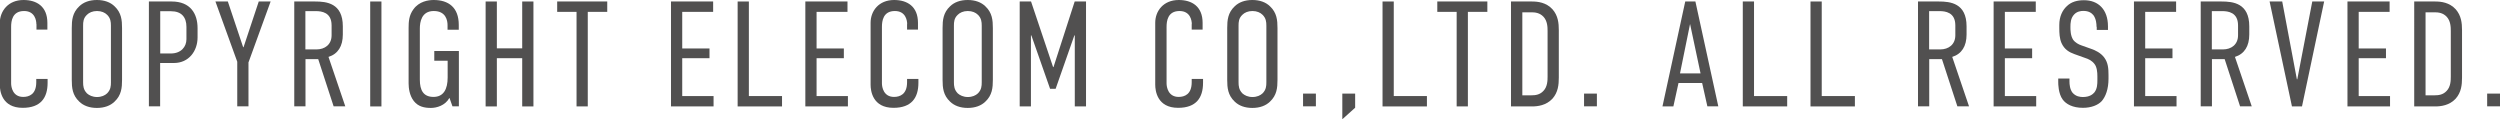
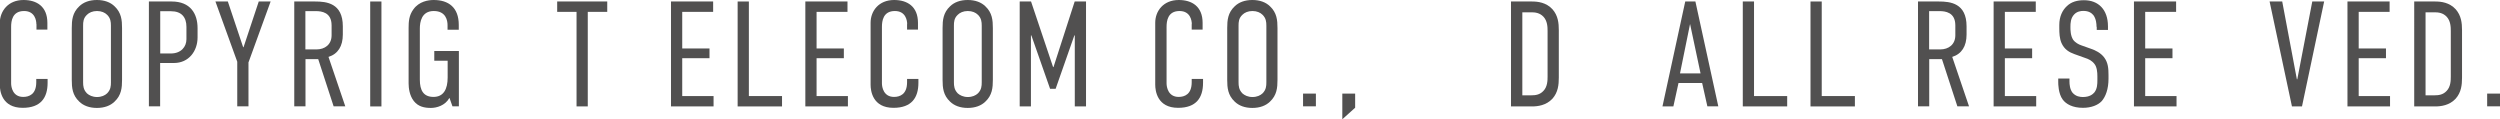
<svg xmlns="http://www.w3.org/2000/svg" id="_レイヤー_2" data-name="レイヤー 2" width="233.72" height="11.15" viewBox="0 0 233.72 11.15">
  <defs>
    <style>
      .cls-1 {
        fill: #515050;
      }
    </style>
  </defs>
  <g id="_レイヤー_1-2" data-name="レイヤー 1">
    <g>
      <path class="cls-1" d="M3.4,2.26c0-.35-.14-1.23-1.15-1.23-1.11,0-1.21,.95-1.21,1.48V7.79c0,.35,.15,1.27,1.13,1.27,.55,0,1.22-.24,1.22-1.37v-.31h1.06v.36c0,1.4-.64,2.34-2.33,2.34-1.96,0-2.14-1.6-2.14-2.16V2.13C0,1.02,.77,0,2.2,0c1.22,0,2.23,.59,2.23,2.14v.63h-1.02v-.52Z" />
      <path class="cls-1" d="M6.71,2.62c0-.73,.06-1.43,.7-2.03,.39-.38,.95-.59,1.65-.59s1.26,.21,1.65,.59c.64,.6,.7,1.3,.7,2.03V7.47c0,.73-.06,1.43-.7,2.03-.39,.38-.95,.59-1.65,.59s-1.26-.21-1.65-.59c-.64-.6-.7-1.3-.7-2.03V2.62Zm3.66-.22c0-.35-.03-.7-.36-1.02-.2-.2-.52-.35-.94-.35s-.74,.15-.94,.35c-.34,.32-.36,.67-.36,1.02V7.69c0,.35,.03,.7,.36,1.04,.2,.18,.52,.34,.94,.34s.74-.15,.94-.34c.34-.34,.36-.69,.36-1.04V2.39Z" />
      <path class="cls-1" d="M13.92,.14h2.13c1.76,0,2.42,1.15,2.42,2.49v.87c0,1.26-.81,2.39-2.21,2.39h-1.29v4.05h-1.05V.14Zm1.05,4.86h1c.97,0,1.46-.64,1.46-1.33v-1.16c0-.9-.46-1.46-1.44-1.46h-1.01v3.95Z" />
      <path class="cls-1" d="M23.23,5.81v4.13h-1.05V5.77L20.14,.14h1.16l1.43,4.27h.04L24.19,.14h1.11l-2.06,5.67Z" />
      <path class="cls-1" d="M29.46,.14c1.06,0,2.59,.15,2.59,2.32v.77c0,1.08-.45,1.81-1.34,2.09l1.57,4.62h-1.09l-1.44-4.41h-1.19v4.41h-1.05V.14h1.96Zm-.91,4.48h1.04c.77,0,1.41-.45,1.41-1.32v-.93c0-1.22-.94-1.33-1.47-1.33h-.98v3.57Z" />
      <path class="cls-1" d="M35.66,.14V9.95h-1.05V.14h1.05Z" />
      <path class="cls-1" d="M42.01,9.16c-.39,.71-1.2,.93-1.72,.93-.6,0-1.18-.11-1.6-.64-.41-.52-.49-1.23-.49-1.65V2.62c0-.59,.03-1.18,.45-1.75,.53-.74,1.39-.87,1.89-.87,1.4,0,2.35,.7,2.35,2.33v.45h-1.05v-.43c0-.42-.14-1.32-1.29-1.32s-1.3,1.04-1.3,1.64V7.45c0,1,.34,1.61,1.28,1.61s1.32-.73,1.32-1.81v-1.57h-1.25v-.91h2.3v5.17h-.6l-.28-.79Z" />
-       <path class="cls-1" d="M46.45,.14V4.52h2.37V.14h1.05V9.95h-1.05V5.44h-2.37v4.51h-1.05V.14h1.05Z" />
      <path class="cls-1" d="M56.77,.14v.97h-1.82V9.95h-1.05V1.11h-1.81V.14h4.68Z" />
      <path class="cls-1" d="M62.73,.14h3.94v.97h-2.89v3.42h2.55v.91h-2.55v3.54h2.93v.97h-3.98V.14Z" />
      <path class="cls-1" d="M70.01,.14V8.98h3.1v.97h-4.15V.14h1.05Z" />
      <path class="cls-1" d="M75.29,.14h3.94v.97h-2.89v3.42h2.55v.91h-2.55v3.54h2.93v.97h-3.98V.14Z" />
      <path class="cls-1" d="M84.81,2.26c0-.35-.14-1.23-1.15-1.23-1.11,0-1.21,.95-1.21,1.48V7.79c0,.35,.15,1.27,1.13,1.27,.55,0,1.22-.24,1.22-1.37v-.31h1.06v.36c0,1.4-.64,2.34-2.33,2.34-1.96,0-2.14-1.6-2.14-2.16V2.13c0-1.11,.77-2.13,2.2-2.13,1.22,0,2.23,.59,2.23,2.14v.63h-1.02v-.52Z" />
      <path class="cls-1" d="M88.12,2.62c0-.73,.06-1.43,.7-2.03,.39-.38,.95-.59,1.65-.59s1.26,.21,1.65,.59c.64,.6,.7,1.3,.7,2.03V7.47c0,.73-.06,1.43-.7,2.03-.39,.38-.95,.59-1.65,.59s-1.26-.21-1.65-.59c-.64-.6-.7-1.3-.7-2.03V2.62Zm3.66-.22c0-.35-.03-.7-.36-1.02-.2-.2-.52-.35-.94-.35s-.74,.15-.94,.35c-.34,.32-.36,.67-.36,1.02V7.69c0,.35,.03,.7,.36,1.04,.2,.18,.52,.34,.94,.34s.74-.15,.94-.34c.34-.34,.36-.69,.36-1.04V2.39Z" />
      <path class="cls-1" d="M95.32,.14h1.07l2.06,6.13h.04l1.98-6.13h1.06V9.95h-1.05V3.31h-.04l-1.75,4.99h-.52l-1.75-4.99h-.04v6.64h-1.05V.14Z" />
      <path class="cls-1" d="M111.42,2.26c0-.35-.14-1.23-1.15-1.23-1.11,0-1.21,.95-1.21,1.48V7.79c0,.35,.15,1.27,1.13,1.27,.55,0,1.22-.24,1.22-1.37v-.31h1.06v.36c0,1.4-.64,2.34-2.33,2.34-1.96,0-2.14-1.6-2.14-2.16V2.13c0-1.11,.77-2.13,2.2-2.13,1.22,0,2.23,.59,2.23,2.14v.63h-1.02v-.52Z" />
      <path class="cls-1" d="M114.73,2.62c0-.73,.06-1.43,.7-2.03,.39-.38,.95-.59,1.65-.59s1.26,.21,1.65,.59c.64,.6,.7,1.3,.7,2.03V7.47c0,.73-.06,1.43-.7,2.03-.39,.38-.95,.59-1.65,.59s-1.26-.21-1.65-.59c-.64-.6-.7-1.3-.7-2.03V2.62Zm3.66-.22c0-.35-.03-.7-.36-1.02-.2-.2-.52-.35-.94-.35s-.74,.15-.94,.35c-.34,.32-.36,.67-.36,1.02V7.69c0,.35,.03,.7,.36,1.04,.2,.18,.52,.34,.94,.34s.74-.15,.94-.34c.34-.34,.36-.69,.36-1.04V2.39Z" />
      <path class="cls-1" d="M123.02,8.75v1.19h-1.2v-1.19h1.2Z" />
      <path class="cls-1" d="M126.69,8.75v1.32l-1.2,1.08v-2.4h1.2Z" />
-       <path class="cls-1" d="M130.3,.14V8.98h3.1v.97h-4.15V.14h1.05Z" />
-       <path class="cls-1" d="M139.05,.14v.97h-1.82V9.95h-1.05V1.11h-1.81V.14h4.68Z" />
      <path class="cls-1" d="M143.22,.14c.53,0,1.33,.08,1.92,.73,.52,.59,.59,1.29,.59,1.96V7.26c0,.67-.07,1.37-.59,1.96-.59,.64-1.39,.73-1.92,.73h-1.96V.14h1.96Zm1.46,7.03V2.91c0-.37-.01-.95-.39-1.35-.34-.36-.77-.41-1.12-.41h-.85v7.76h.85c.35,0,.78-.04,1.12-.41,.38-.39,.39-.98,.39-1.34Z" />
-       <path class="cls-1" d="M149.29,8.75v1.19h-1.2v-1.19h1.2Z" />
      <path class="cls-1" d="M159.62,9.95l-.49-2.19h-2.21l-.48,2.19h-1.02L157.55,.14h.95l2.14,9.8h-1.02Zm-1.62-7.71l-.94,4.62h1.92l-.98-4.62Z" />
      <path class="cls-1" d="M163.98,.14V8.98h3.1v.97h-4.15V.14h1.05Z" />
      <path class="cls-1" d="M170.31,.14V8.98h3.1v.97h-4.15V.14h1.05Z" />
      <path class="cls-1" d="M181.26,.14c1.06,0,2.59,.15,2.59,2.32v.77c0,1.08-.45,1.81-1.34,2.09l1.57,4.62h-1.09l-1.44-4.41h-1.19v4.41h-1.05V.14h1.96Zm-.91,4.48h1.04c.77,0,1.41-.45,1.41-1.32v-.93c0-1.22-.94-1.33-1.47-1.33h-.98v3.57Z" />
      <path class="cls-1" d="M186.38,.14h3.94v.97h-2.89v3.42h2.55v.91h-2.55v3.54h2.93v.97h-3.98V.14Z" />
      <path class="cls-1" d="M196,2.49c0-.25-.03-.71-.29-1.07-.17-.2-.43-.4-.94-.4-.25,0-.59,.05-.85,.32-.34,.35-.36,.81-.36,1.19,0,.29,.01,.8,.25,1.18,.2,.28,.53,.45,.77,.53l.9,.32c.41,.14,.92,.38,1.25,.83,.35,.48,.39,1.01,.39,1.62v.35c0,.97-.27,1.68-.64,2.1-.35,.37-.97,.62-1.75,.62-.97,0-1.58-.35-1.89-.77-.42-.56-.42-1.5-.42-1.62v-.35h1.05v.28c0,.27,.04,.73,.28,1.04,.31,.37,.73,.41,.97,.41,.64,0,.92-.25,1.08-.43,.27-.34,.28-.8,.28-1.13v-.38c0-.38-.04-.87-.28-1.16-.24-.32-.63-.48-.8-.53l-1.06-.38c-.48-.17-.95-.43-1.22-1.05-.18-.43-.2-.91-.2-1.39v-.29c0-.78,.29-1.37,.7-1.75,.43-.42,.99-.56,1.61-.56,1.34,0,2.24,.87,2.24,2.44v.34h-1.05v-.28Z" />
      <path class="cls-1" d="M199.5,.14h3.94v.97h-2.89v3.42h2.55v.91h-2.55v3.54h2.93v.97h-3.98V.14Z" />
-       <path class="cls-1" d="M207.69,.14c1.06,0,2.59,.15,2.59,2.32v.77c0,1.08-.45,1.81-1.34,2.09l1.57,4.62h-1.09l-1.44-4.41h-1.19v4.41h-1.05V.14h1.96Zm-.91,4.48h1.04c.77,0,1.41-.45,1.41-1.32v-.93c0-1.22-.94-1.33-1.47-1.33h-.98v3.57Z" />
      <path class="cls-1" d="M215.21,9.95h-.94L212.18,.14h1.18l1.37,7.27h.04l1.4-7.27h1.11l-2.07,9.8Z" />
      <path class="cls-1" d="M219.46,.14h3.94v.97h-2.89v3.42h2.55v.91h-2.55v3.54h2.93v.97h-3.98V.14Z" />
      <path class="cls-1" d="M227.66,.14c.53,0,1.33,.08,1.92,.73,.52,.59,.59,1.29,.59,1.96V7.26c0,.67-.07,1.37-.59,1.96-.59,.64-1.39,.73-1.92,.73h-1.96V.14h1.96Zm1.46,7.03V2.91c0-.37-.01-.95-.39-1.35-.34-.36-.77-.41-1.12-.41h-.85v7.76h.85c.35,0,.78-.04,1.12-.41,.38-.39,.39-.98,.39-1.34Z" />
      <path class="cls-1" d="M233.72,8.75v1.19h-1.2v-1.19h1.2Z" />
    </g>
  </g>
</svg>